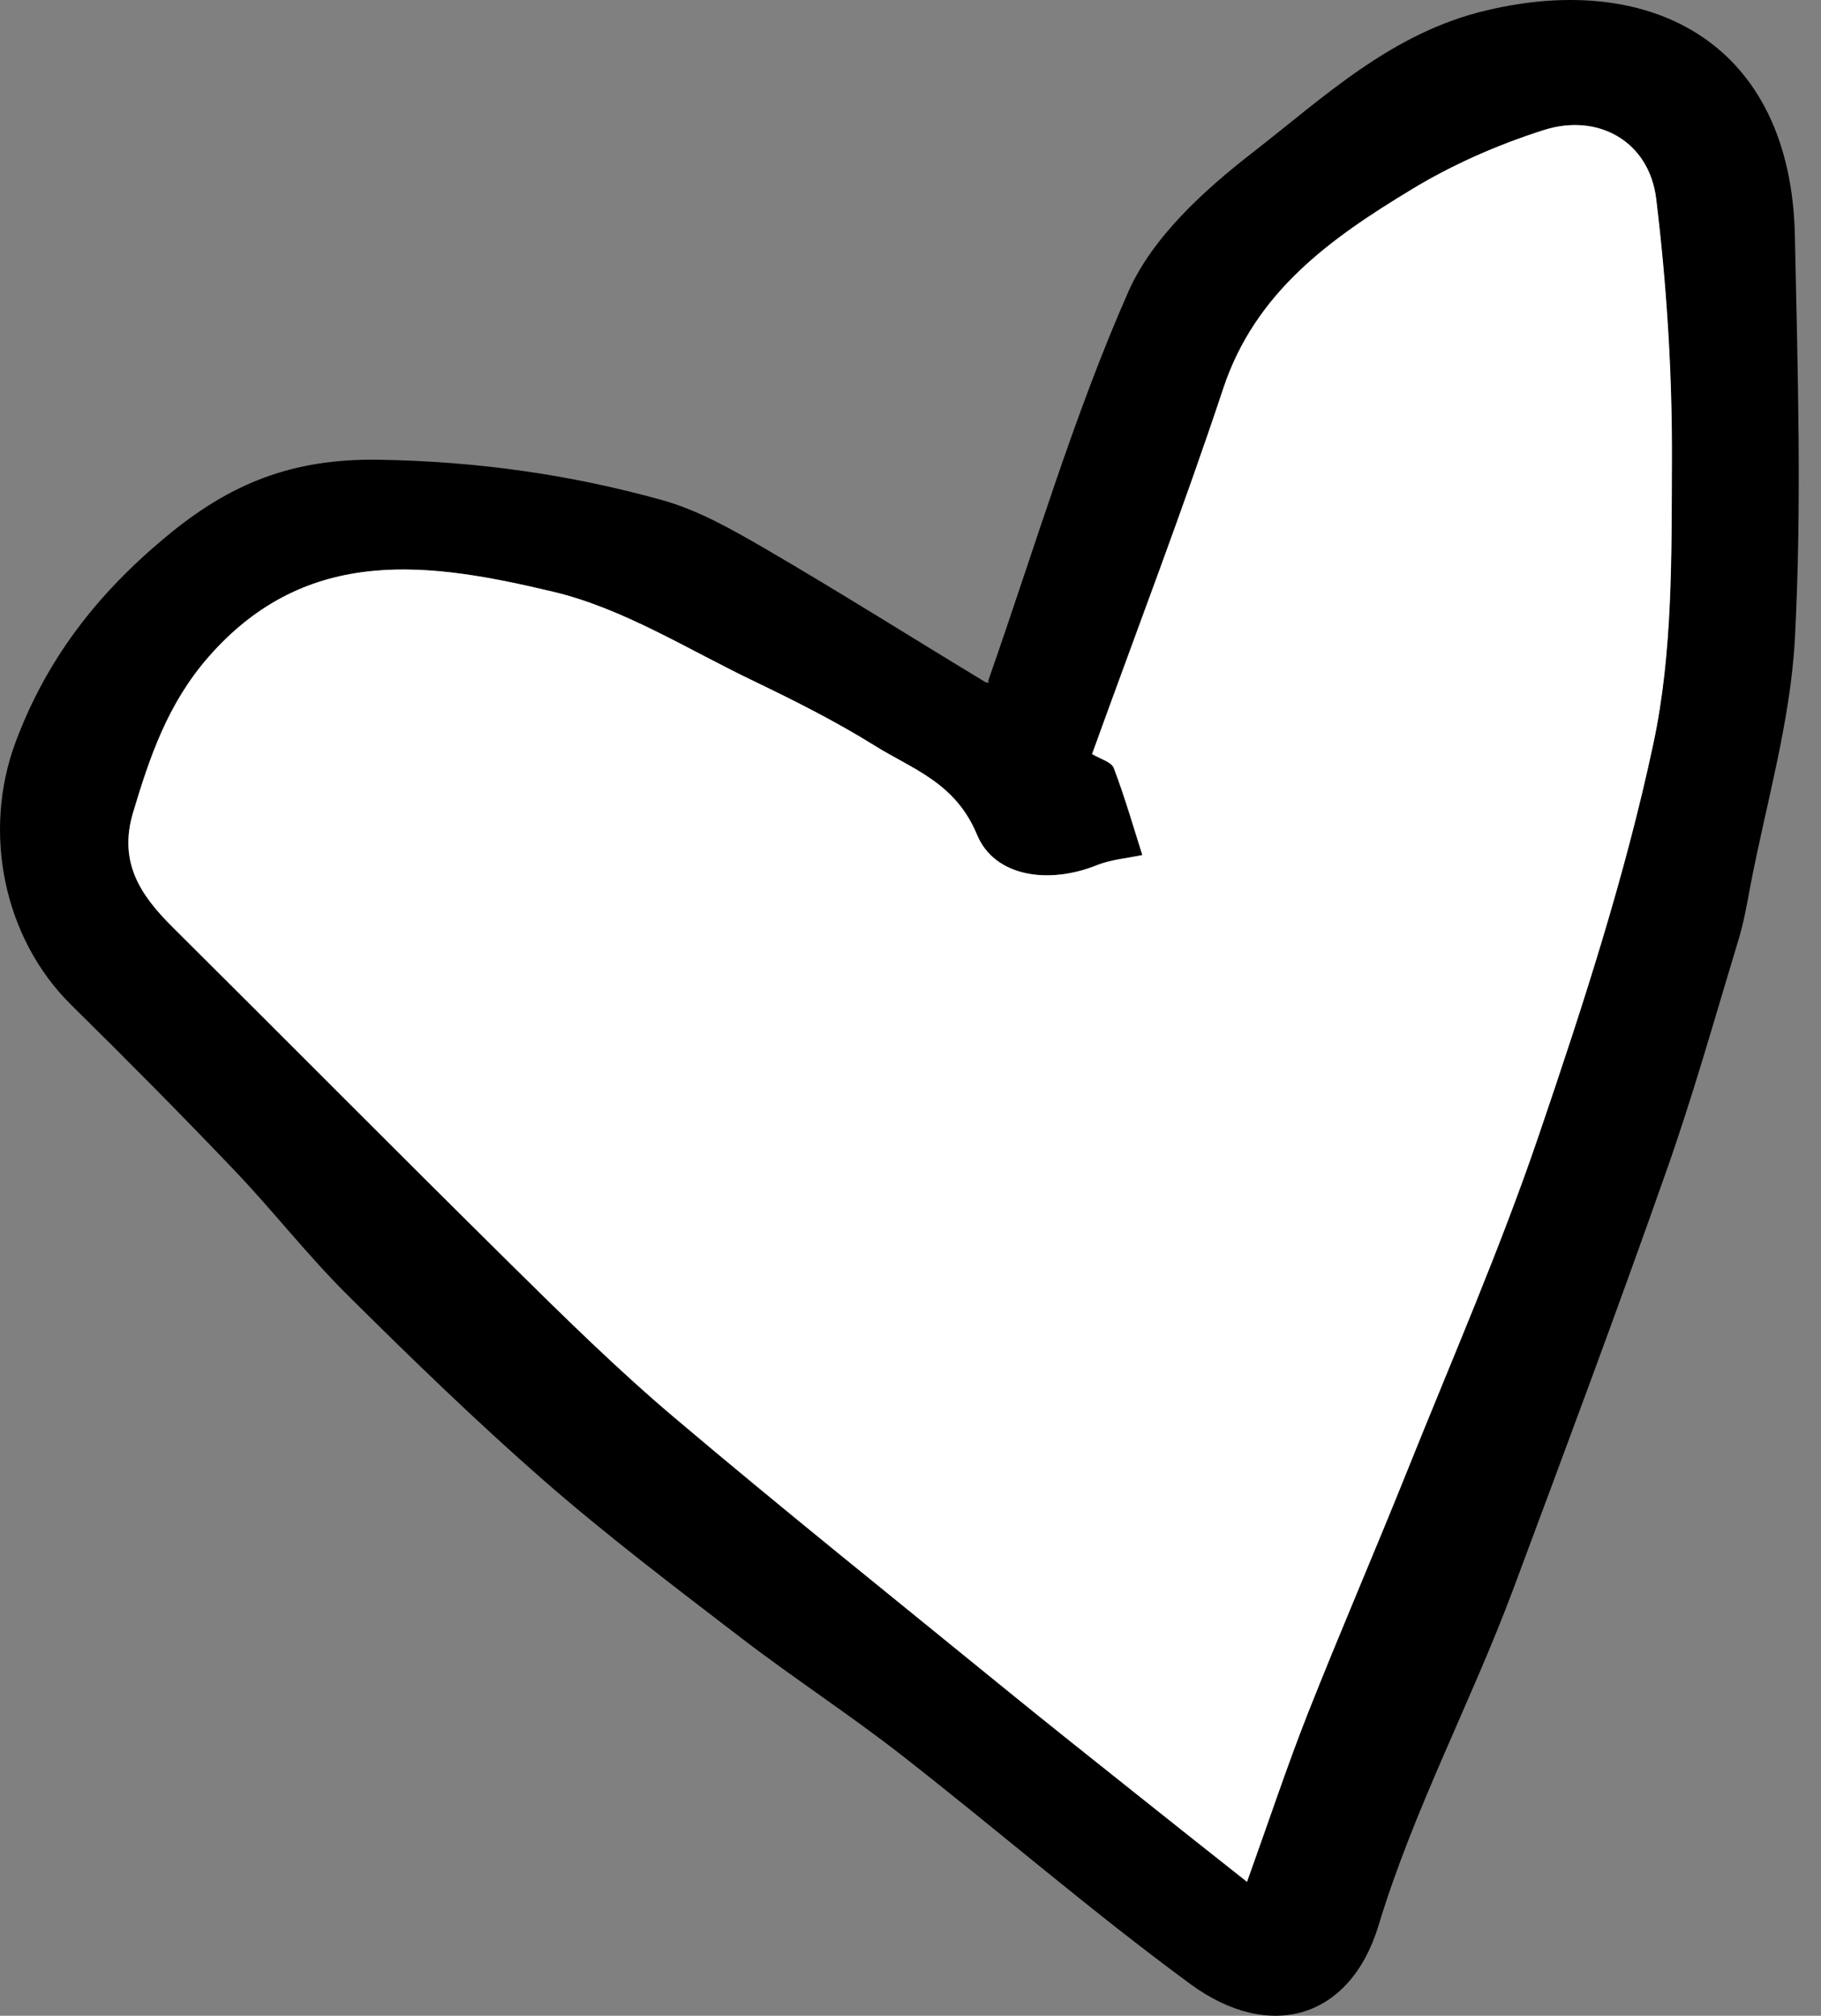
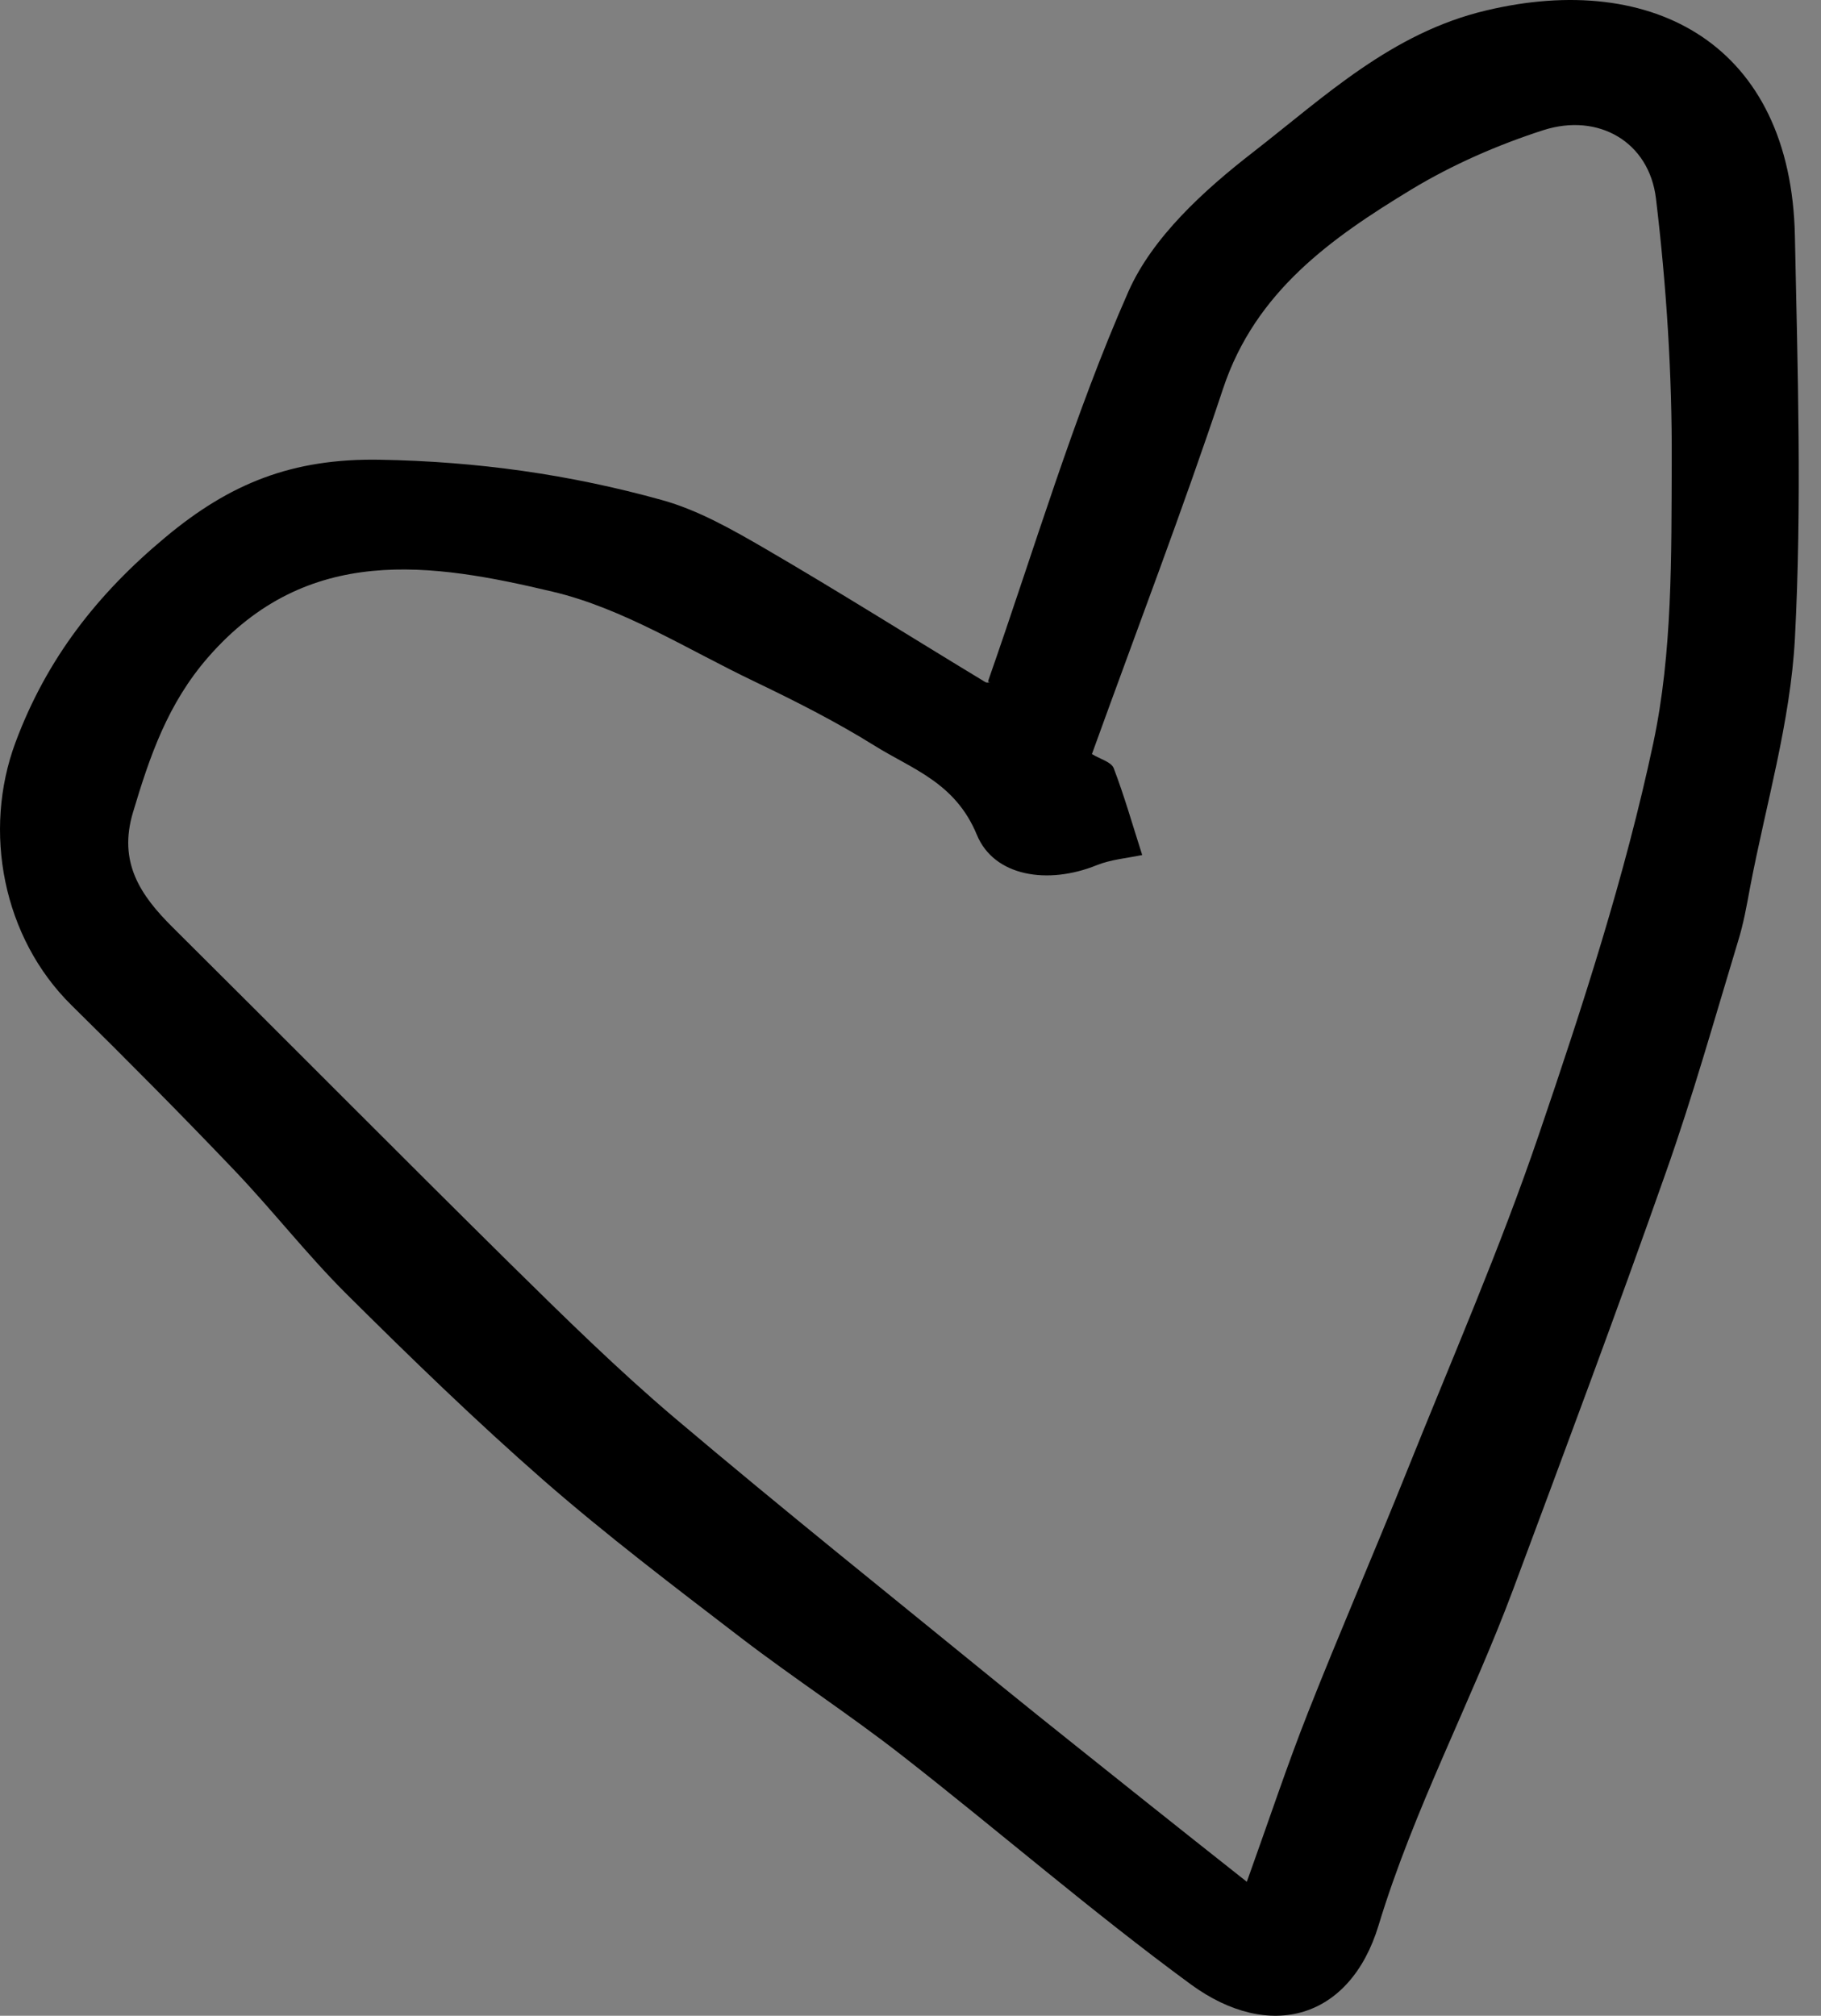
<svg xmlns="http://www.w3.org/2000/svg" width="75" height="83" viewBox="0 0 75 83" fill="none">
  <rect x="0" y="0" width="75" height="83" fill="#808080" stroke="none" />
  <path d="M40.697 28.042C42.637 22.511 44.217 17.121 46.472 12.012C47.464 9.765 49.597 7.825 51.615 6.262C54.555 3.979 57.311 1.355 61.199 0.433C68.098 -1.218 73.767 1.846 73.925 9.721C74.039 15.243 74.215 20.782 73.925 26.295C73.741 29.727 72.732 33.116 72.082 36.522C71.942 37.277 71.81 38.032 71.582 38.761C70.617 41.947 69.713 45.169 68.598 48.312C66.579 54.045 64.447 59.742 62.323 65.439C60.585 70.092 58.233 74.482 56.776 79.284C55.609 83.129 52.3 84.085 49.044 81.707C44.963 78.713 41.136 75.395 37.143 72.278C34.984 70.593 32.675 69.091 30.499 67.423C27.752 65.317 24.996 63.227 22.389 60.953C19.59 58.504 16.913 55.906 14.271 53.281C12.656 51.674 11.243 49.857 9.672 48.207C7.469 45.898 5.213 43.624 2.94 41.386C0.123 38.612 -0.728 34.231 0.641 30.561C1.922 27.129 4.002 24.46 6.82 22.116C9.461 19.913 12.024 18.868 15.64 18.93C19.651 19 23.469 19.535 27.26 20.589C28.752 21.001 30.165 21.809 31.526 22.599C34.571 24.372 37.564 26.26 40.583 28.086C40.671 28.139 40.846 28.059 40.715 28.086L40.697 28.042ZM44.98 31.053C45.305 31.255 45.761 31.369 45.867 31.624C46.314 32.791 46.656 34.003 47.043 35.206C46.411 35.337 45.752 35.39 45.164 35.627C43.172 36.434 40.943 36.101 40.232 34.371C39.337 32.212 37.573 31.676 36.002 30.693C34.422 29.71 32.754 28.867 31.069 28.059C28.331 26.752 25.663 25.048 22.767 24.364C17.782 23.179 12.665 22.371 8.575 27.059C6.907 28.973 6.17 31.132 5.477 33.45C4.862 35.504 5.775 36.856 7.109 38.181C11.77 42.808 16.386 47.469 21.055 52.078C23.249 54.238 25.452 56.406 27.804 58.399C32.245 62.156 36.792 65.791 41.303 69.469C43.269 71.067 45.261 72.638 47.245 74.227C48.499 75.228 49.755 76.22 51.352 77.484C52.273 74.921 53.011 72.691 53.871 70.514C55.178 67.204 56.592 63.947 57.917 60.646C59.777 56.002 61.787 51.411 63.393 46.679C65.193 41.403 66.93 36.057 68.089 30.614C68.888 26.866 68.835 22.906 68.852 19.035C68.87 15.409 68.633 11.766 68.203 8.176C67.922 5.832 65.825 4.638 63.569 5.358C61.691 5.963 59.821 6.78 58.136 7.798C54.836 9.8 51.712 11.994 50.378 15.989C48.728 20.957 46.849 25.856 44.971 31.053H44.98Z" fill="black" />
-   <path d="M44.98 31.053C46.858 25.856 48.736 20.957 50.386 15.989C51.712 11.994 54.836 9.8 58.145 7.798C59.83 6.771 61.7 5.955 63.578 5.358C65.833 4.638 67.922 5.832 68.212 8.176C68.651 11.775 68.879 15.418 68.861 19.035C68.844 22.906 68.896 26.866 68.098 30.614C66.939 36.057 65.201 41.395 63.402 46.679C61.796 51.411 59.786 56.002 57.926 60.646C56.6 63.947 55.187 67.213 53.88 70.514C53.02 72.691 52.282 74.921 51.361 77.484C49.763 76.22 48.508 75.228 47.253 74.227C45.27 72.647 43.278 71.075 41.312 69.469C36.8 65.791 32.254 62.156 27.813 58.399C25.461 56.415 23.258 54.246 21.064 52.078C16.395 47.469 11.778 42.808 7.118 38.181C5.784 36.856 4.871 35.504 5.486 33.45C6.179 31.141 6.916 28.973 8.584 27.059C12.674 22.371 17.79 23.179 22.775 24.364C25.672 25.048 28.34 26.752 31.078 28.059C32.754 28.867 34.431 29.71 36.011 30.693C37.581 31.676 39.346 32.212 40.241 34.371C40.961 36.101 43.181 36.426 45.173 35.627C45.761 35.39 46.428 35.346 47.051 35.206C46.674 34.011 46.323 32.8 45.875 31.624C45.779 31.369 45.314 31.246 44.989 31.053H44.98Z" fill="white" />
</svg>